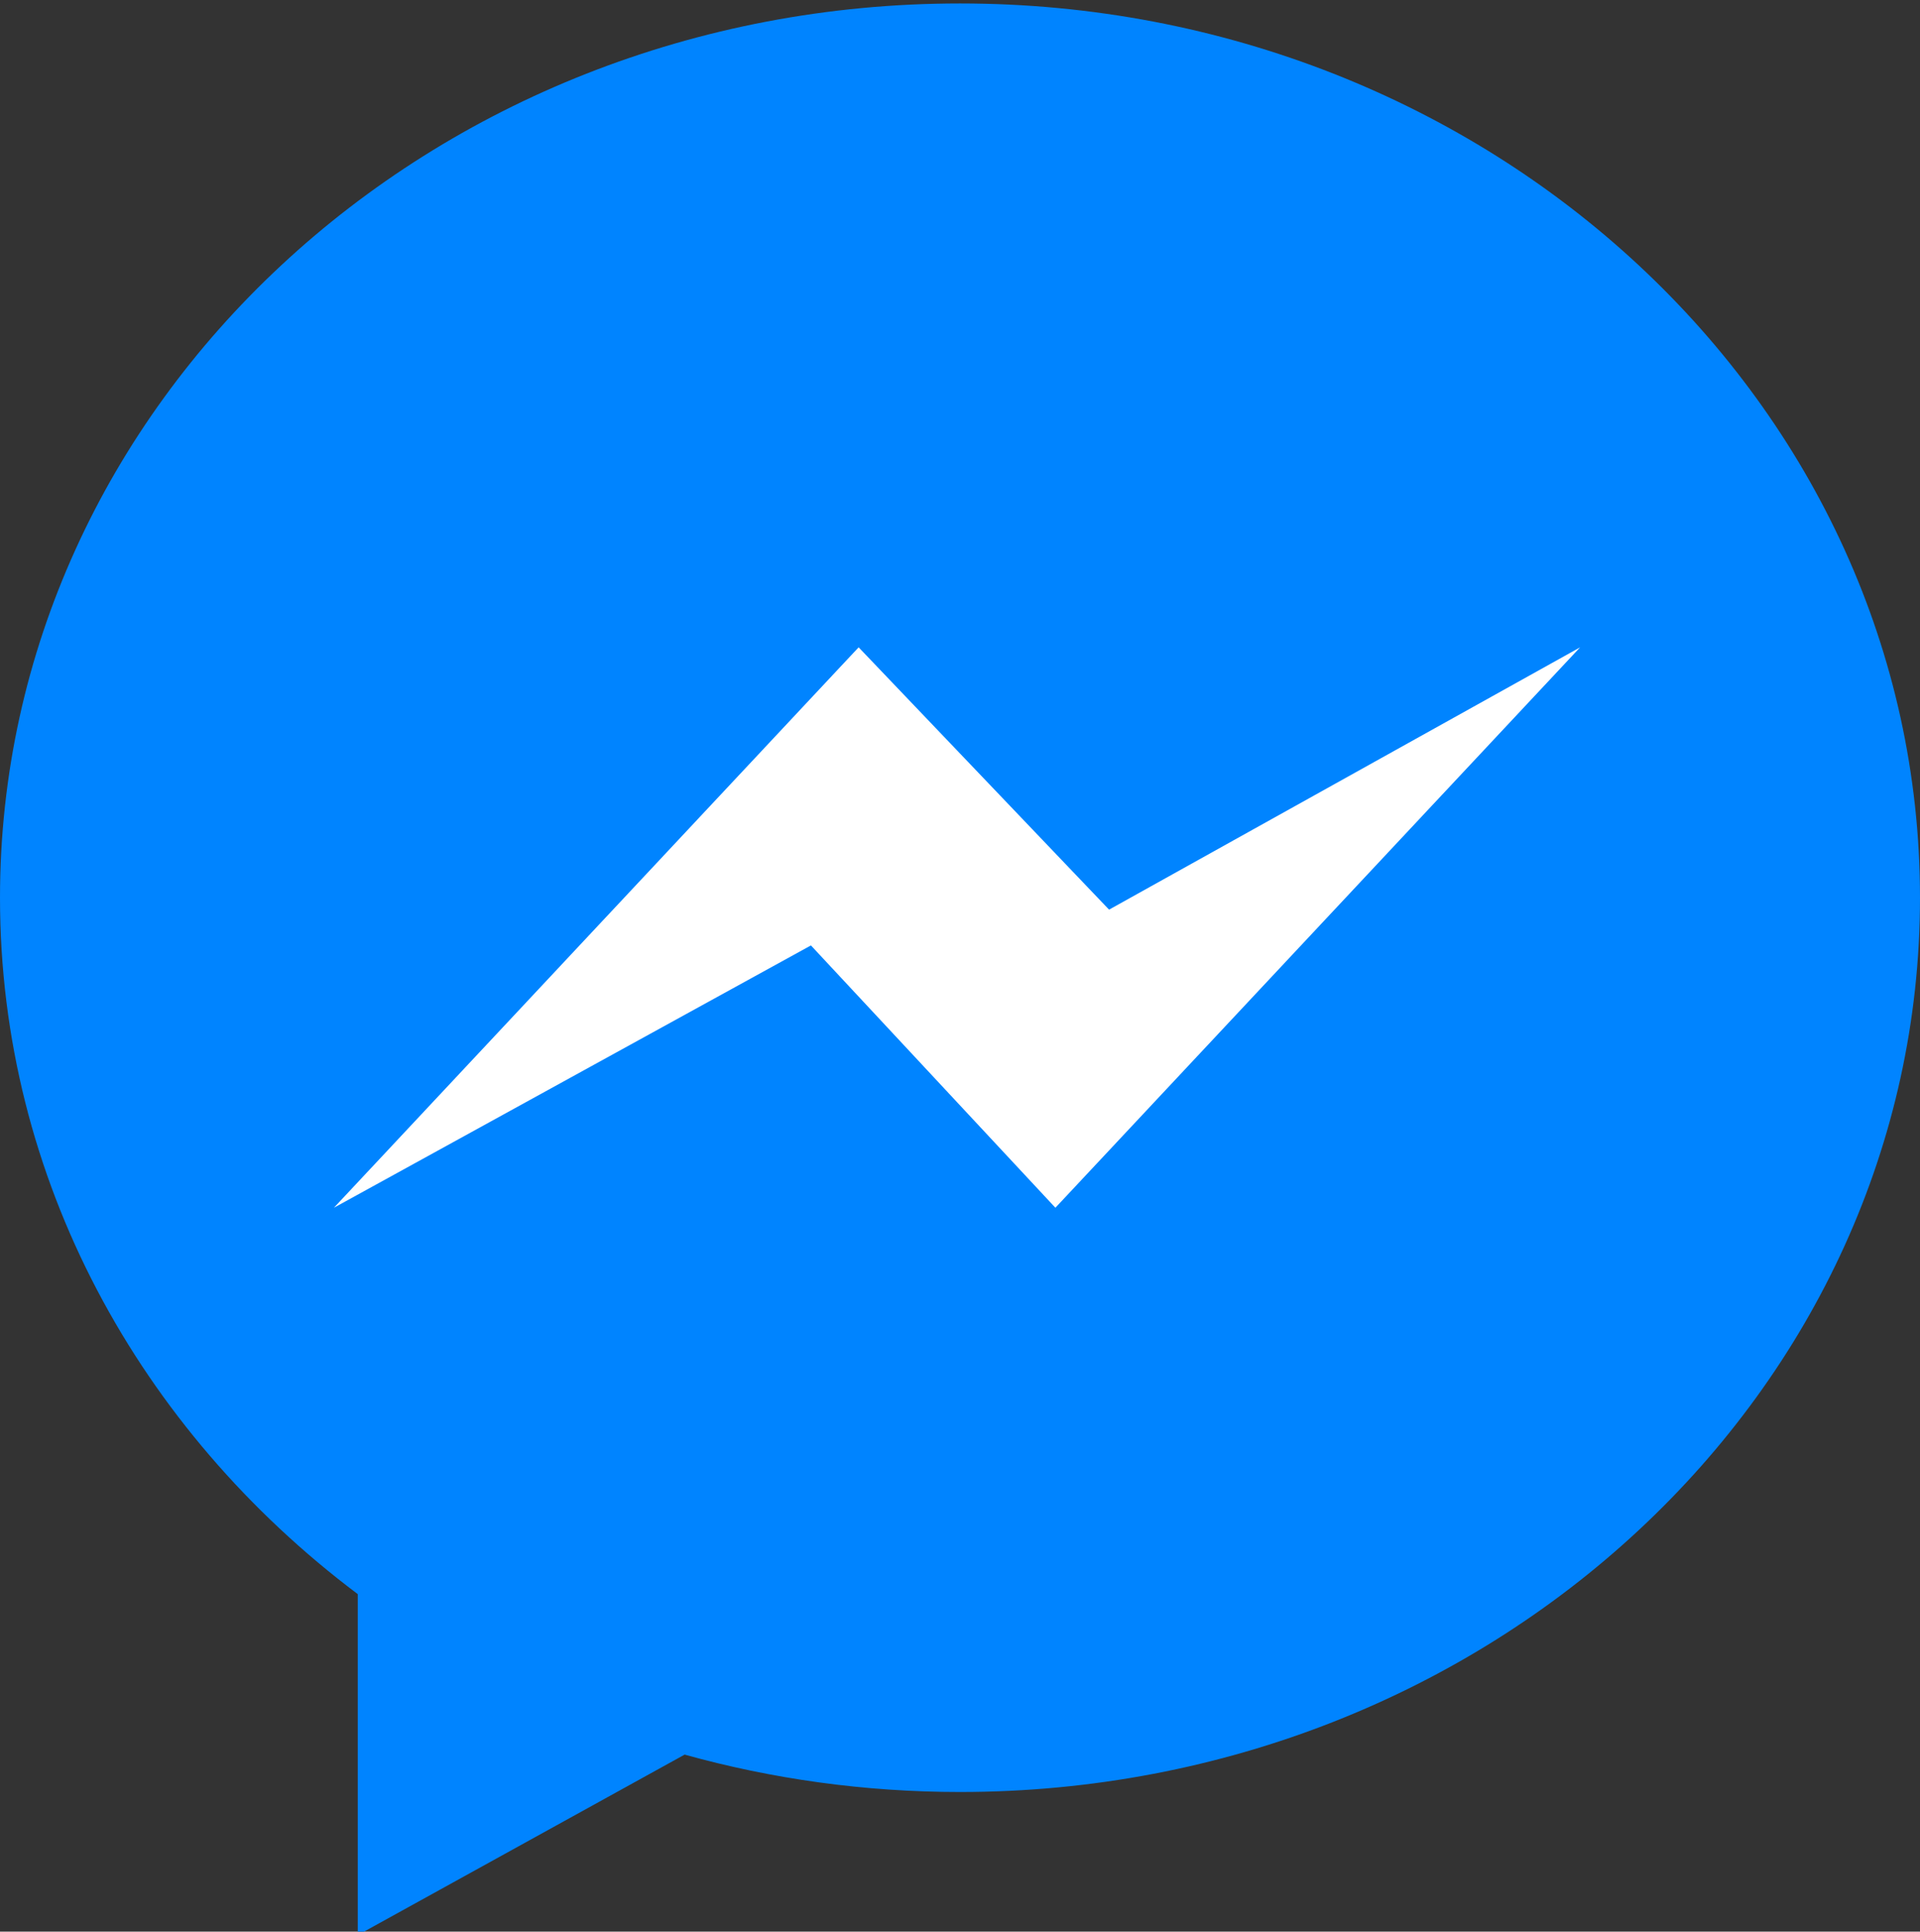
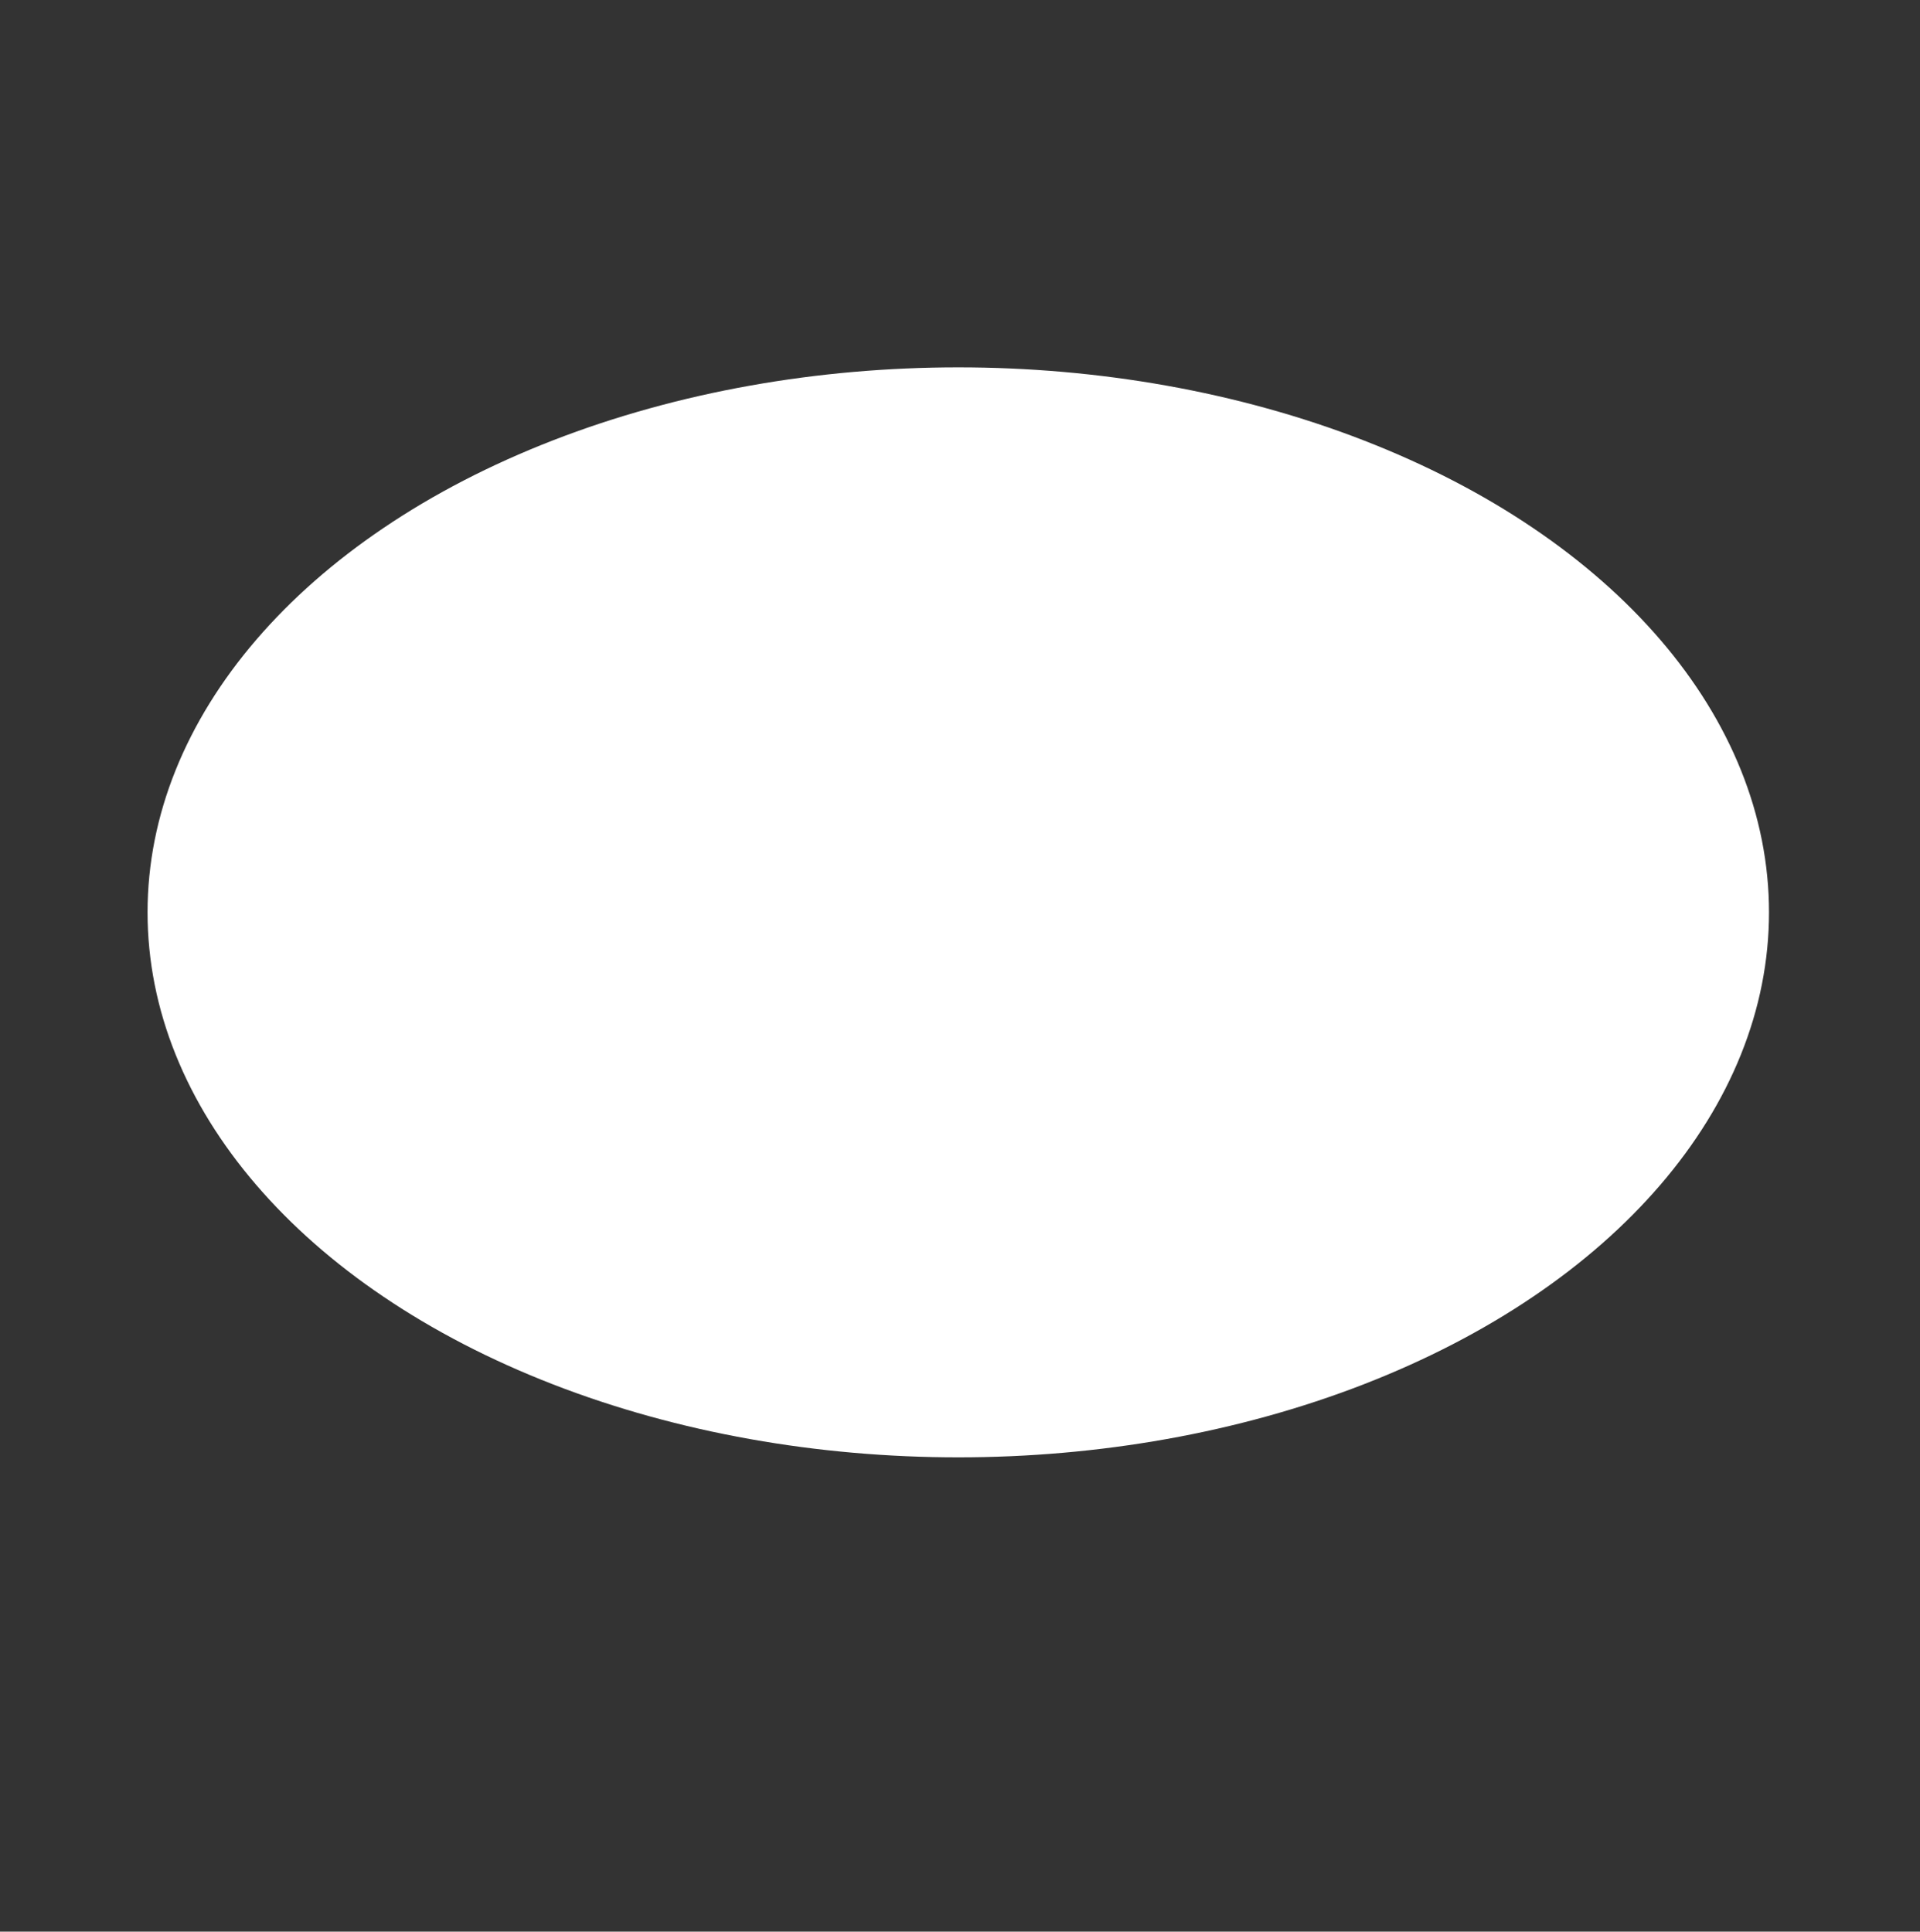
<svg xmlns="http://www.w3.org/2000/svg" version="1.1" x="0px" y="0px" width="556.543px" height="560px" viewBox="0 0 556.543 560" enable-background="new 0 0 556.543 560" xml:space="preserve">
  <rect x="0" y="0" width="556.543" height="560" fill="#333333" stroke="none" />
  <g id="Layer_2">
</g>
  <g id="Layer_1">
    <g>
      <ellipse fill="#FFFFFF" cx="277.771" cy="264.5" rx="235" ry="158" />
-       <path fill="#0084FF" d="M278.271,1C124.586,1,0,117.074,0,260.26c0,81.589,40.465,154.364,103.703,201.889V561l94.749-52.323    c25.287,7.041,52.075,10.842,79.819,10.842c153.686,0,278.271-116.074,278.271-259.259C556.543,117.074,431.957,1,278.271,1z     M305.926,350.136l-70.864-76.049L96.79,350.136l152.099-162.469l72.593,76.049l136.543-76.049L305.926,350.136z" />
    </g>
  </g>
</svg>